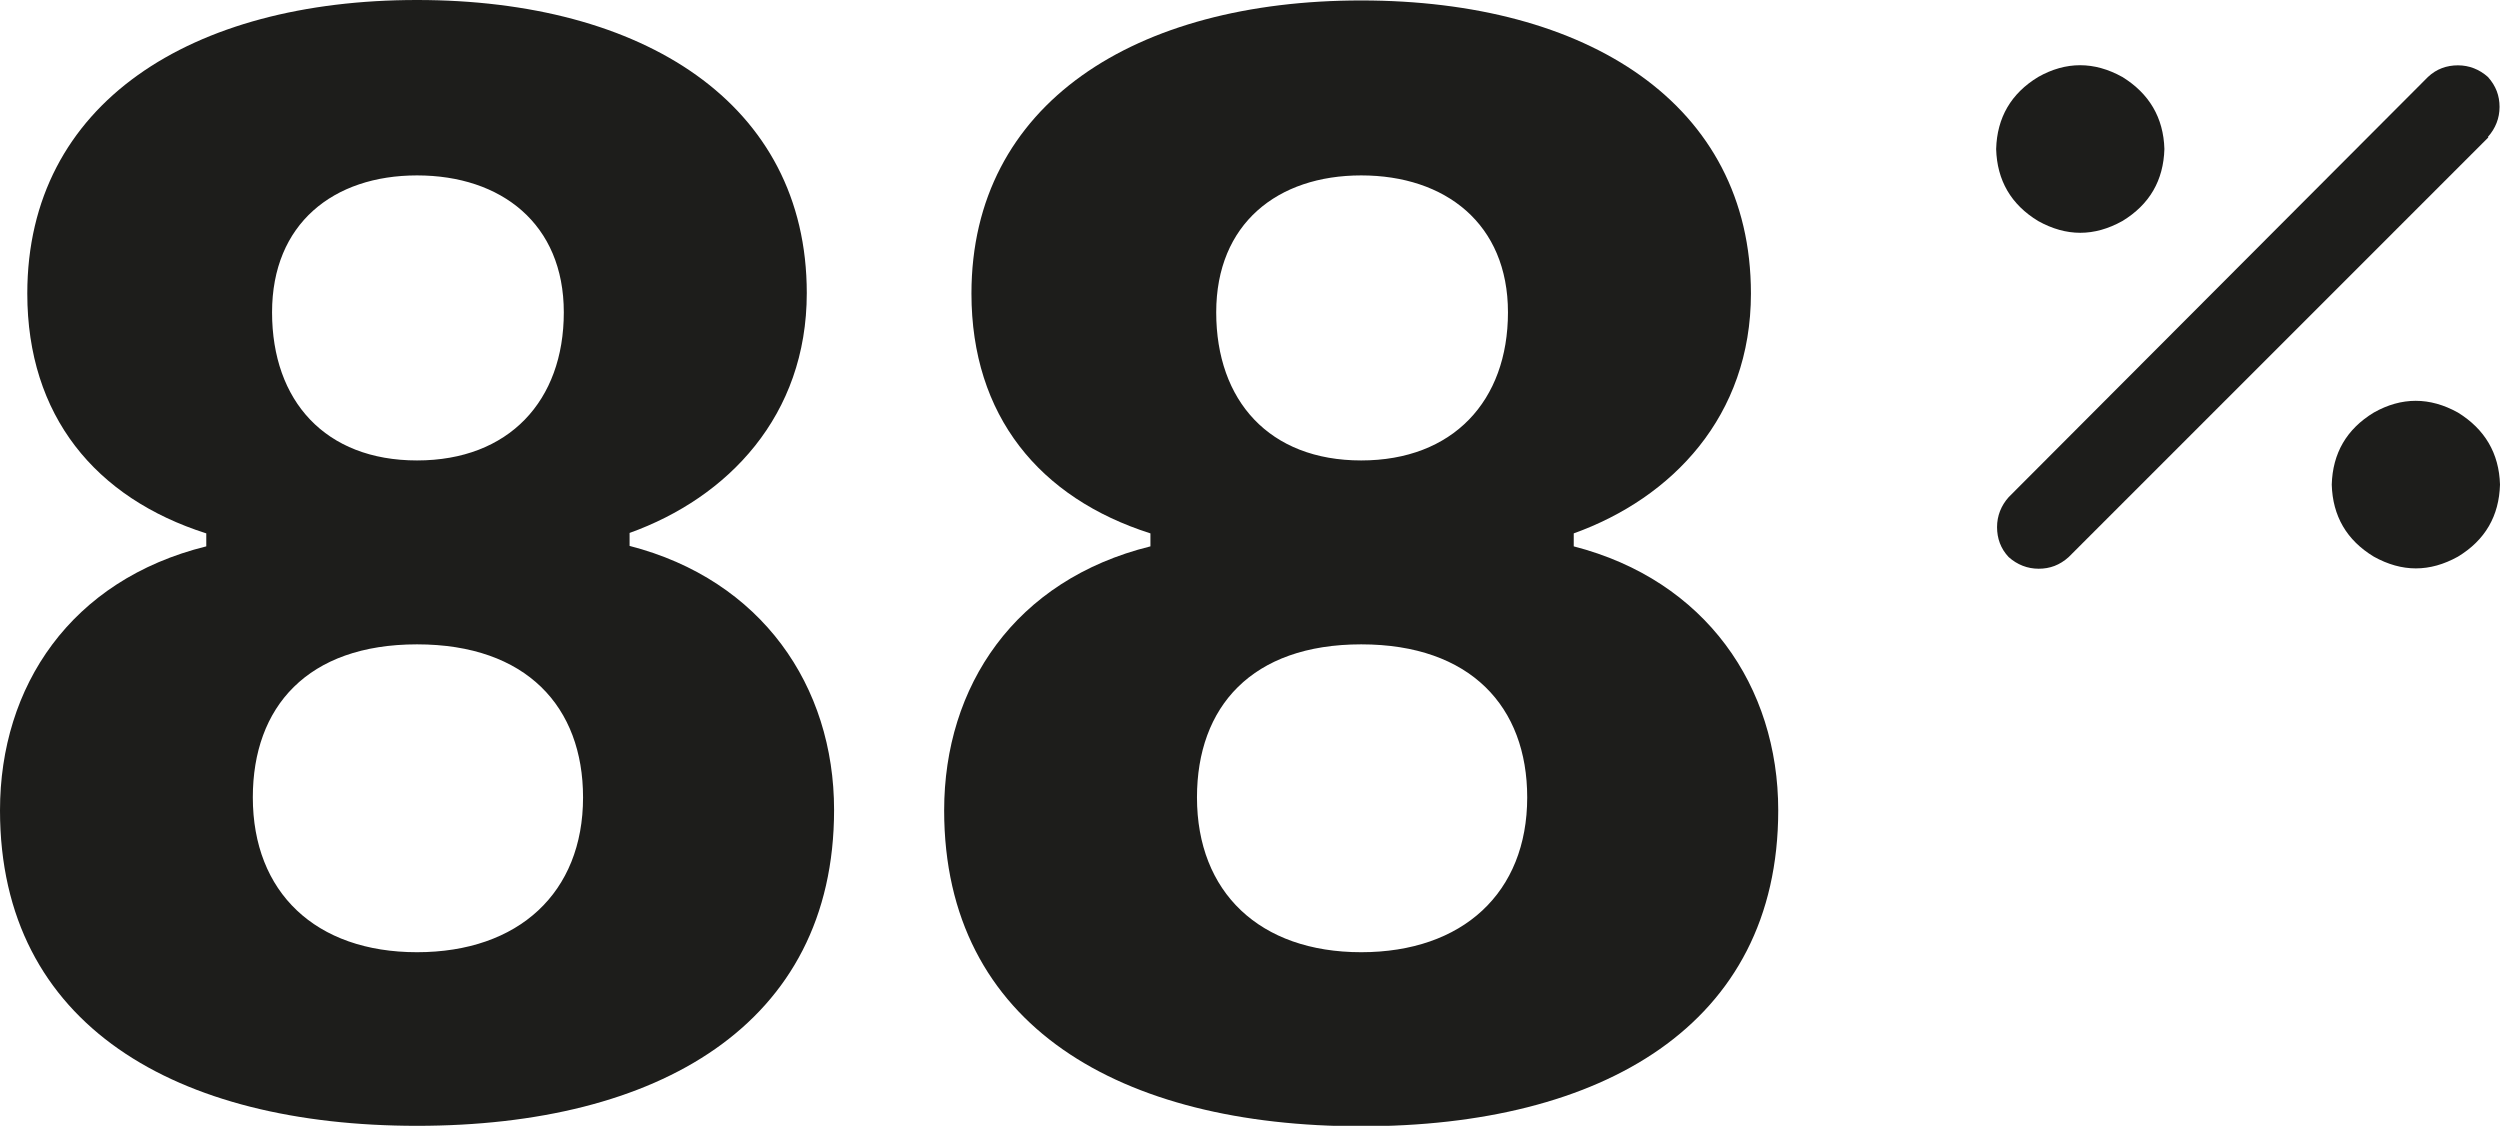
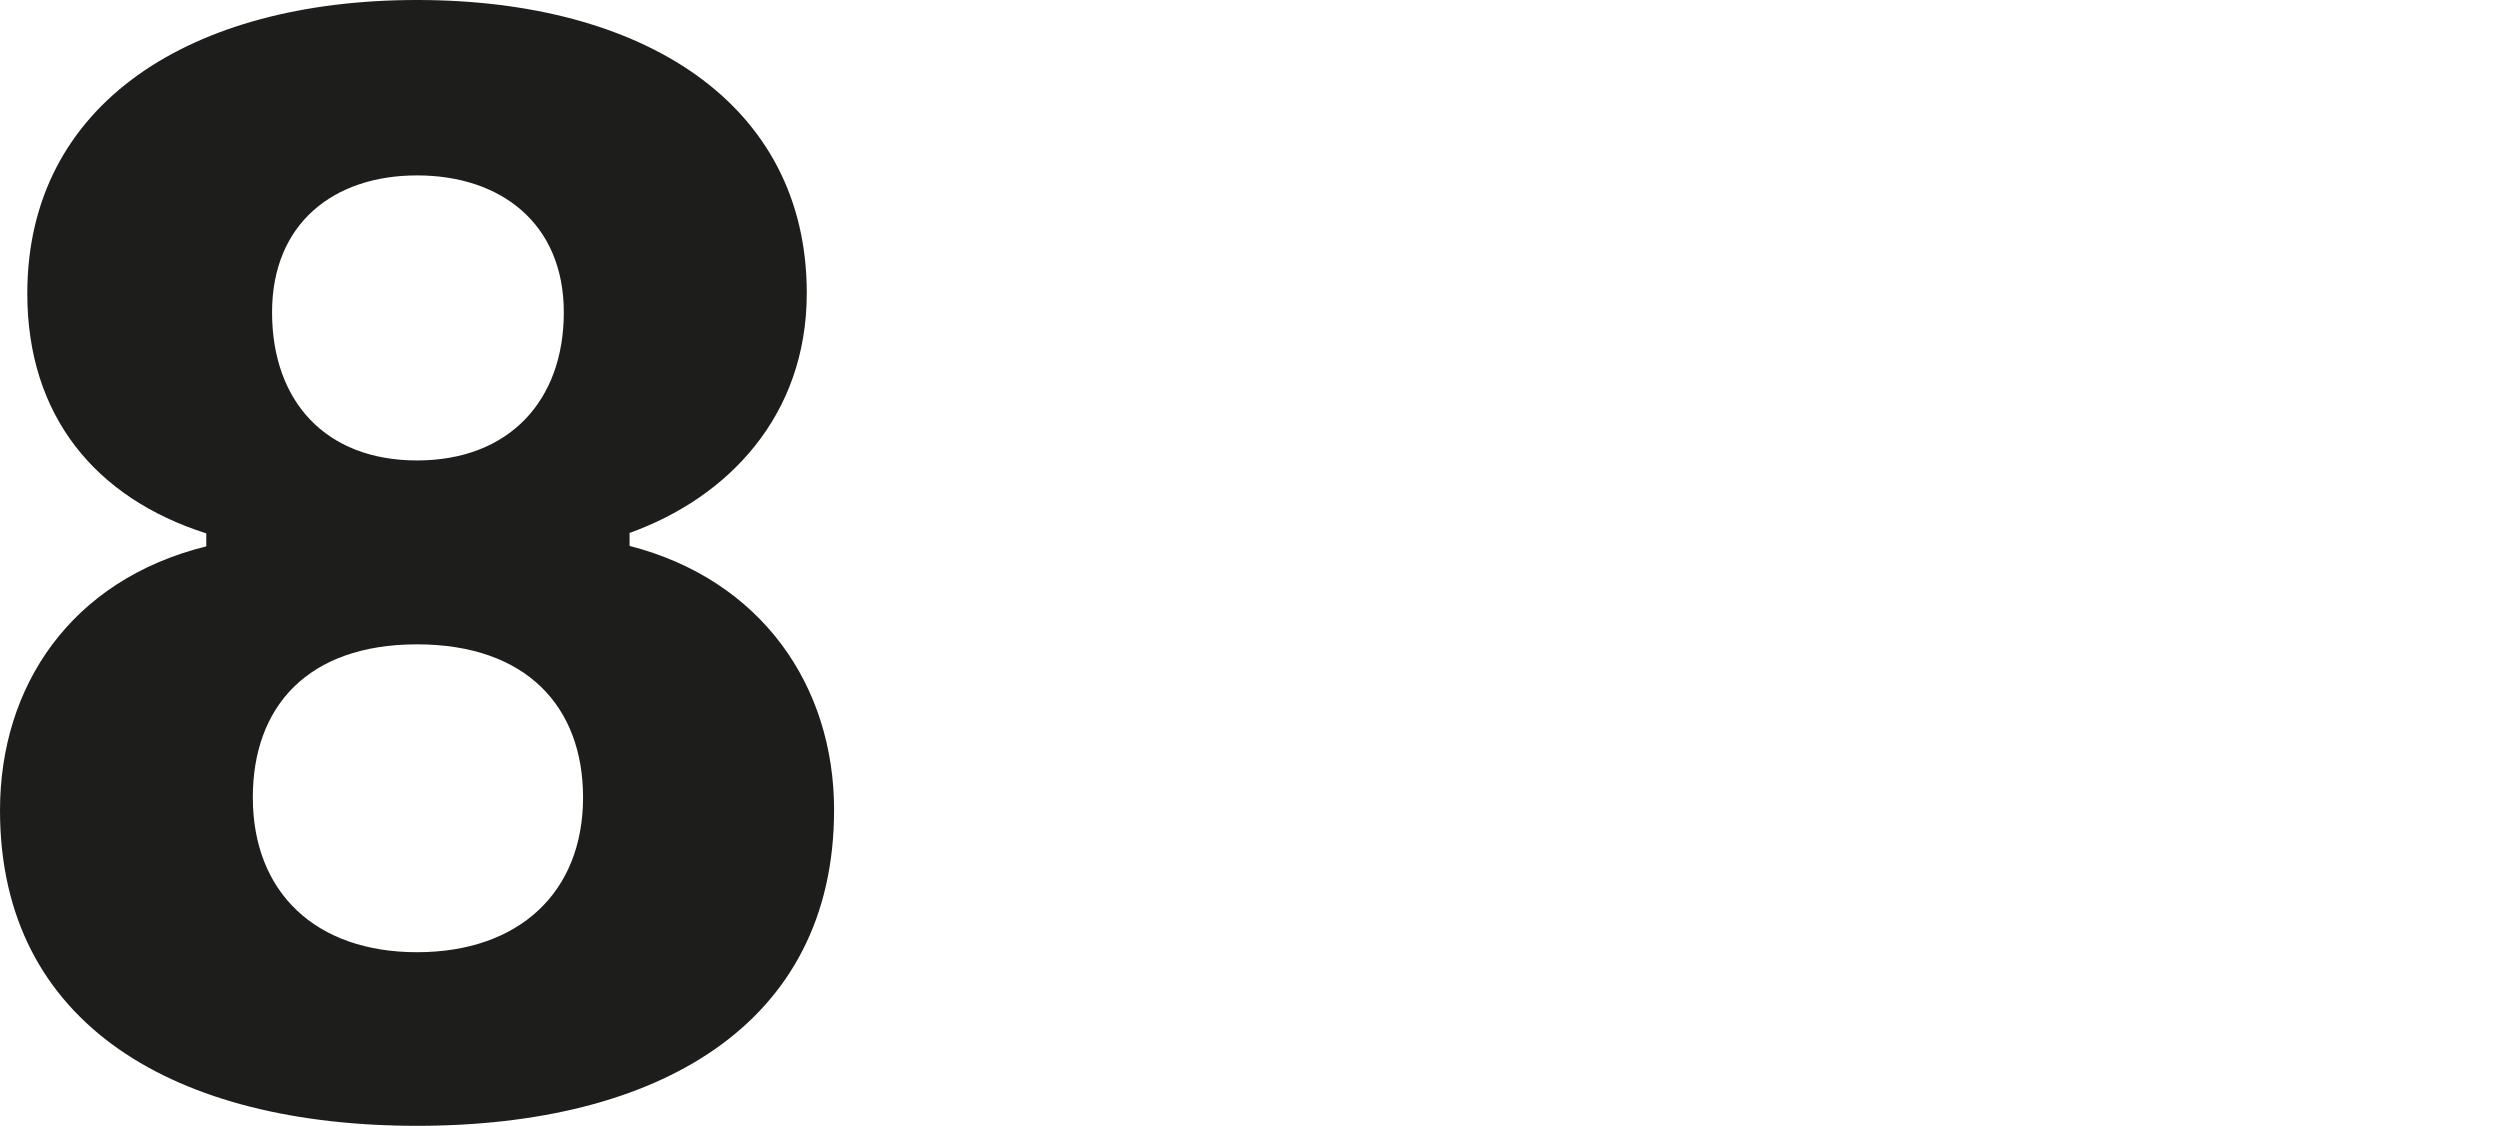
<svg xmlns="http://www.w3.org/2000/svg" id="Warstwa_2" data-name="Warstwa 2" viewBox="0 0 55.87 25.16">
  <defs>
    <style>
      .cls-1 {
        fill: #1d1d1b;
      }
    </style>
  </defs>
  <g id="Warstwa_1-2" data-name="Warstwa 1">
    <g>
      <path class="cls-1" d="M0,18.11c0-2.77,1.58-5.15,4.61-5.9v-.29c-2.48-.79-4-2.63-4-5.36C.61,2.3,4.28,0,9.32,0s8.71,2.3,8.71,6.55c0,2.74-1.76,4.57-3.96,5.36v.29c2.95.76,4.57,3.13,4.57,5.9,0,4.82-3.96,7.06-9.32,7.06S0,22.93,0,18.11ZM13.03,17.82c0-2.02-1.26-3.42-3.71-3.42s-3.67,1.4-3.67,3.42c0,2.12,1.4,3.46,3.67,3.46s3.71-1.33,3.71-3.46ZM9.32,3.92c-1.87,0-3.24,1.08-3.24,3.06s1.19,3.31,3.24,3.31,3.28-1.33,3.28-3.31-1.4-3.06-3.28-3.06Z" />
-       <path class="cls-1" d="M21.1,18.11c0-2.77,1.58-5.15,4.61-5.9v-.29c-2.48-.79-4-2.63-4-5.36,0-4.25,3.67-6.55,8.71-6.55s8.71,2.3,8.71,6.55c0,2.74-1.76,4.57-3.96,5.36v.29c2.95.76,4.57,3.13,4.57,5.9,0,4.82-3.96,7.06-9.32,7.06s-9.32-2.23-9.32-7.06ZM34.13,17.82c0-2.02-1.26-3.42-3.71-3.42s-3.67,1.4-3.67,3.42c0,2.12,1.4,3.46,3.67,3.46s3.71-1.33,3.71-3.46ZM30.42,3.92c-1.87,0-3.24,1.08-3.24,3.06s1.19,3.31,3.24,3.31,3.28-1.33,3.28-3.31-1.4-3.06-3.28-3.06Z" />
    </g>
-     <path class="cls-1" d="M55.61,3.07l-9.38,9.38c-.2.18-.42.26-.67.26s-.48-.09-.67-.26c-.18-.19-.26-.42-.26-.67s.09-.48.26-.67L54.26,1.72c.19-.18.42-.26.67-.26s.48.09.67.26c.18.2.26.42.26.67s-.09.48-.26.67ZM48.37,3.33c-.02.7-.33,1.24-.94,1.61-.63.35-1.25.35-1.88,0-.61-.37-.92-.91-.94-1.61.02-.7.33-1.24.94-1.61.62-.35,1.25-.35,1.88,0,.6.37.92.91.94,1.61ZM55.87,10.83c-.02.7-.33,1.24-.94,1.61-.63.35-1.25.35-1.88,0-.61-.37-.92-.91-.94-1.61.02-.7.33-1.24.94-1.61.62-.35,1.25-.35,1.88,0,.6.37.92.91.94,1.61Z" />
  </g>
</svg>